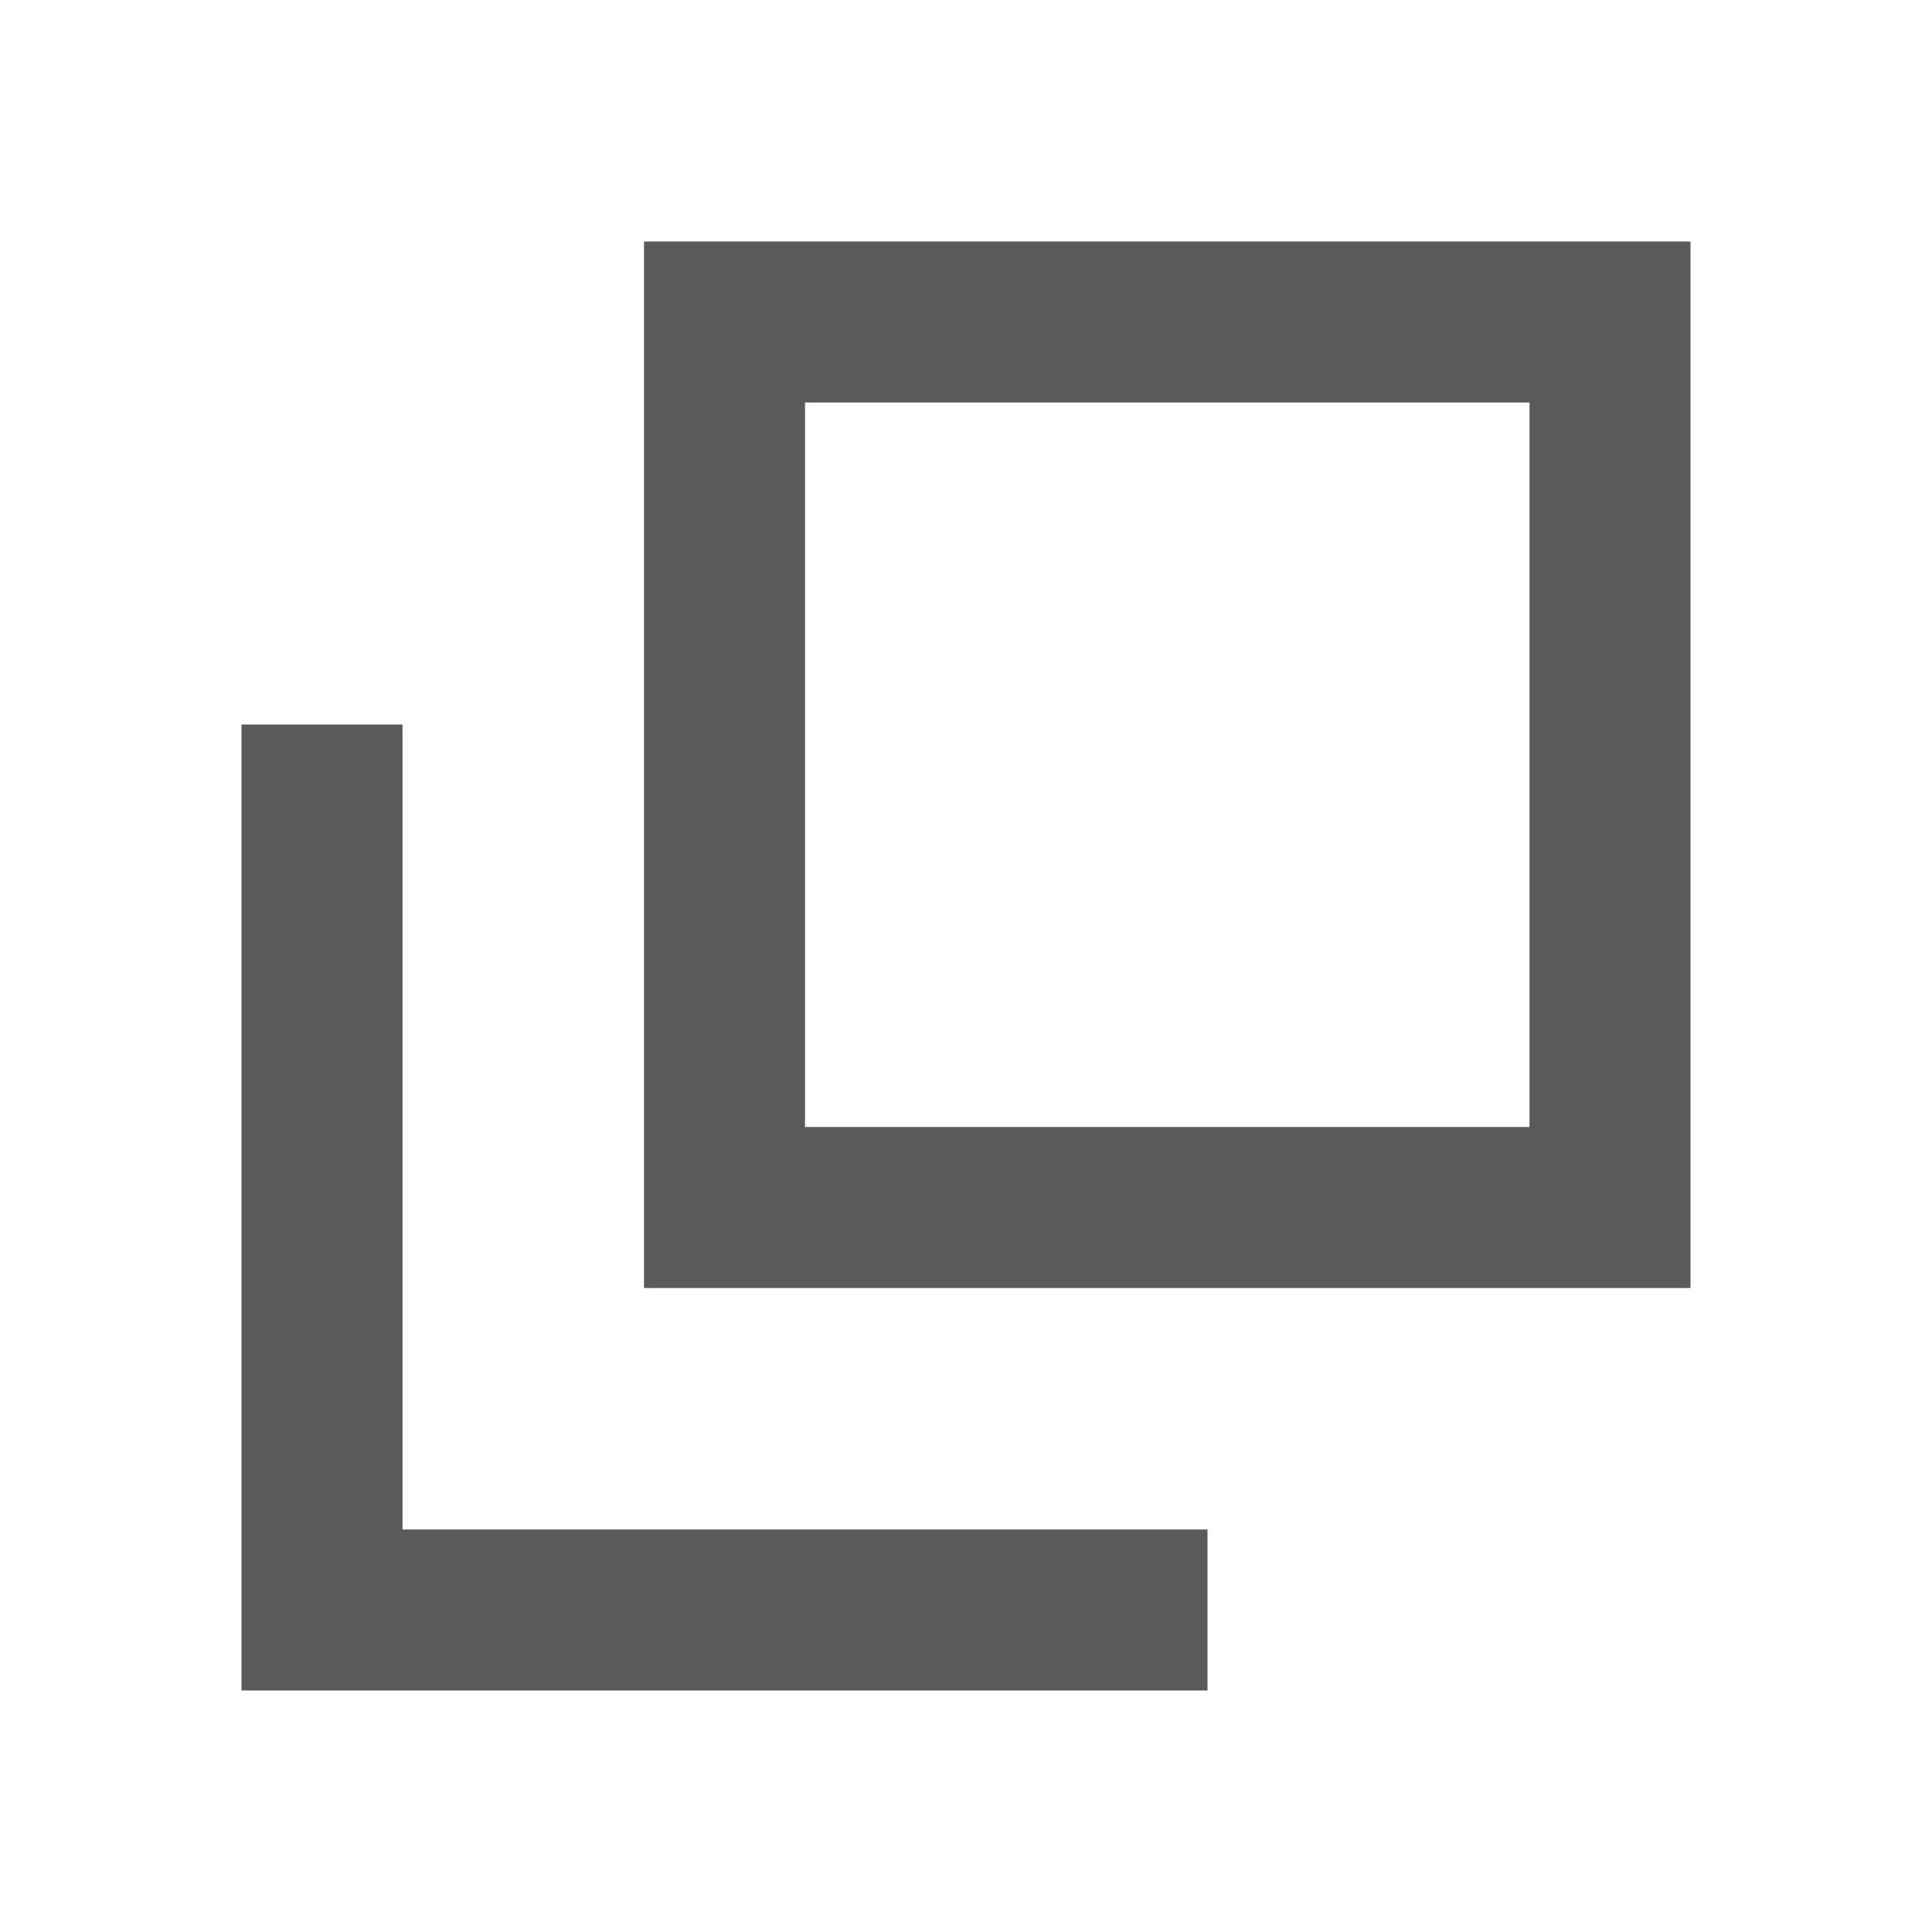
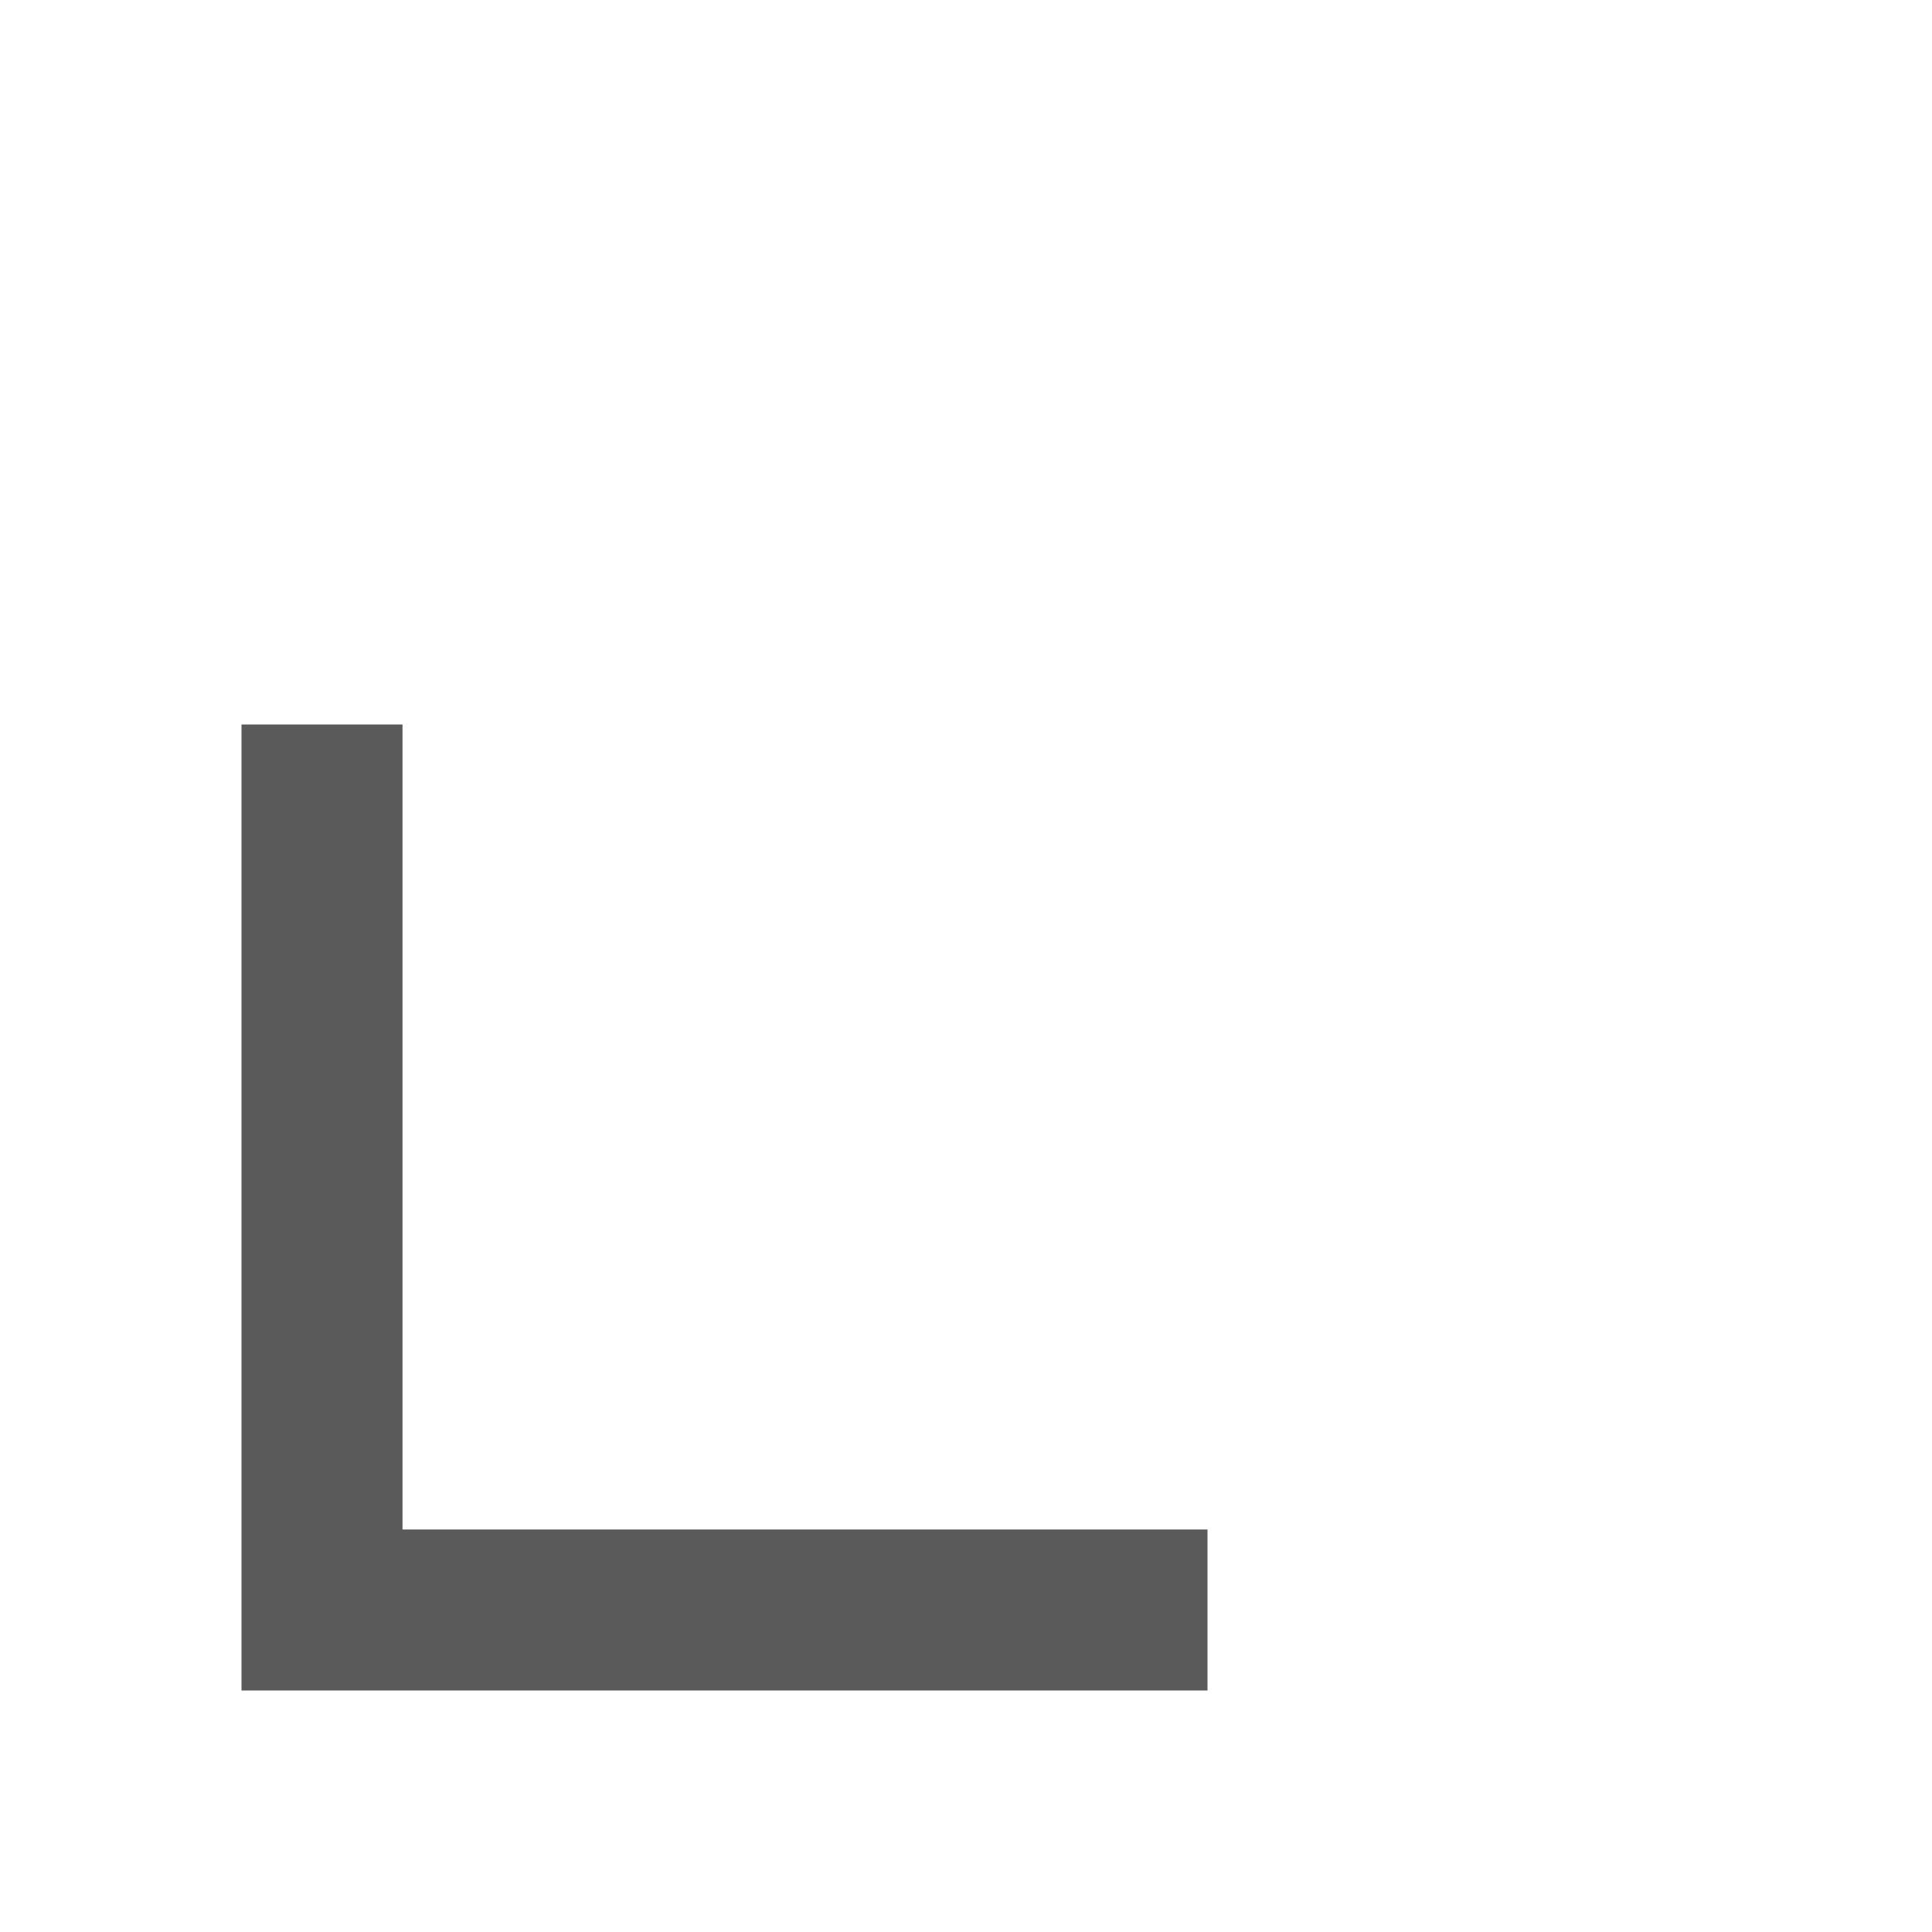
<svg xmlns="http://www.w3.org/2000/svg" width="24" height="24" viewBox="0 0 24 24">
  <g id="グループ_2937" data-name="グループ 2937" transform="translate(-188 -188)">
-     <rect id="長方形_2270" data-name="長方形 2270" width="24" height="24" transform="translate(188 188)" fill="none" />
    <g id="長方形_300" data-name="長方形 300">
-       <rect id="長方形_2271" data-name="長方形 2271" width="11" height="11" transform="translate(197 192)" fill="none" stroke="#5a5a5a" stroke-miterlimit="10" stroke-width="2" />
-     </g>
+       </g>
    <path id="パス_193" data-name="パス 193" d="M203,208H192V197" fill="none" stroke="#5a5a5a" stroke-miterlimit="10" stroke-width="2" />
  </g>
</svg>